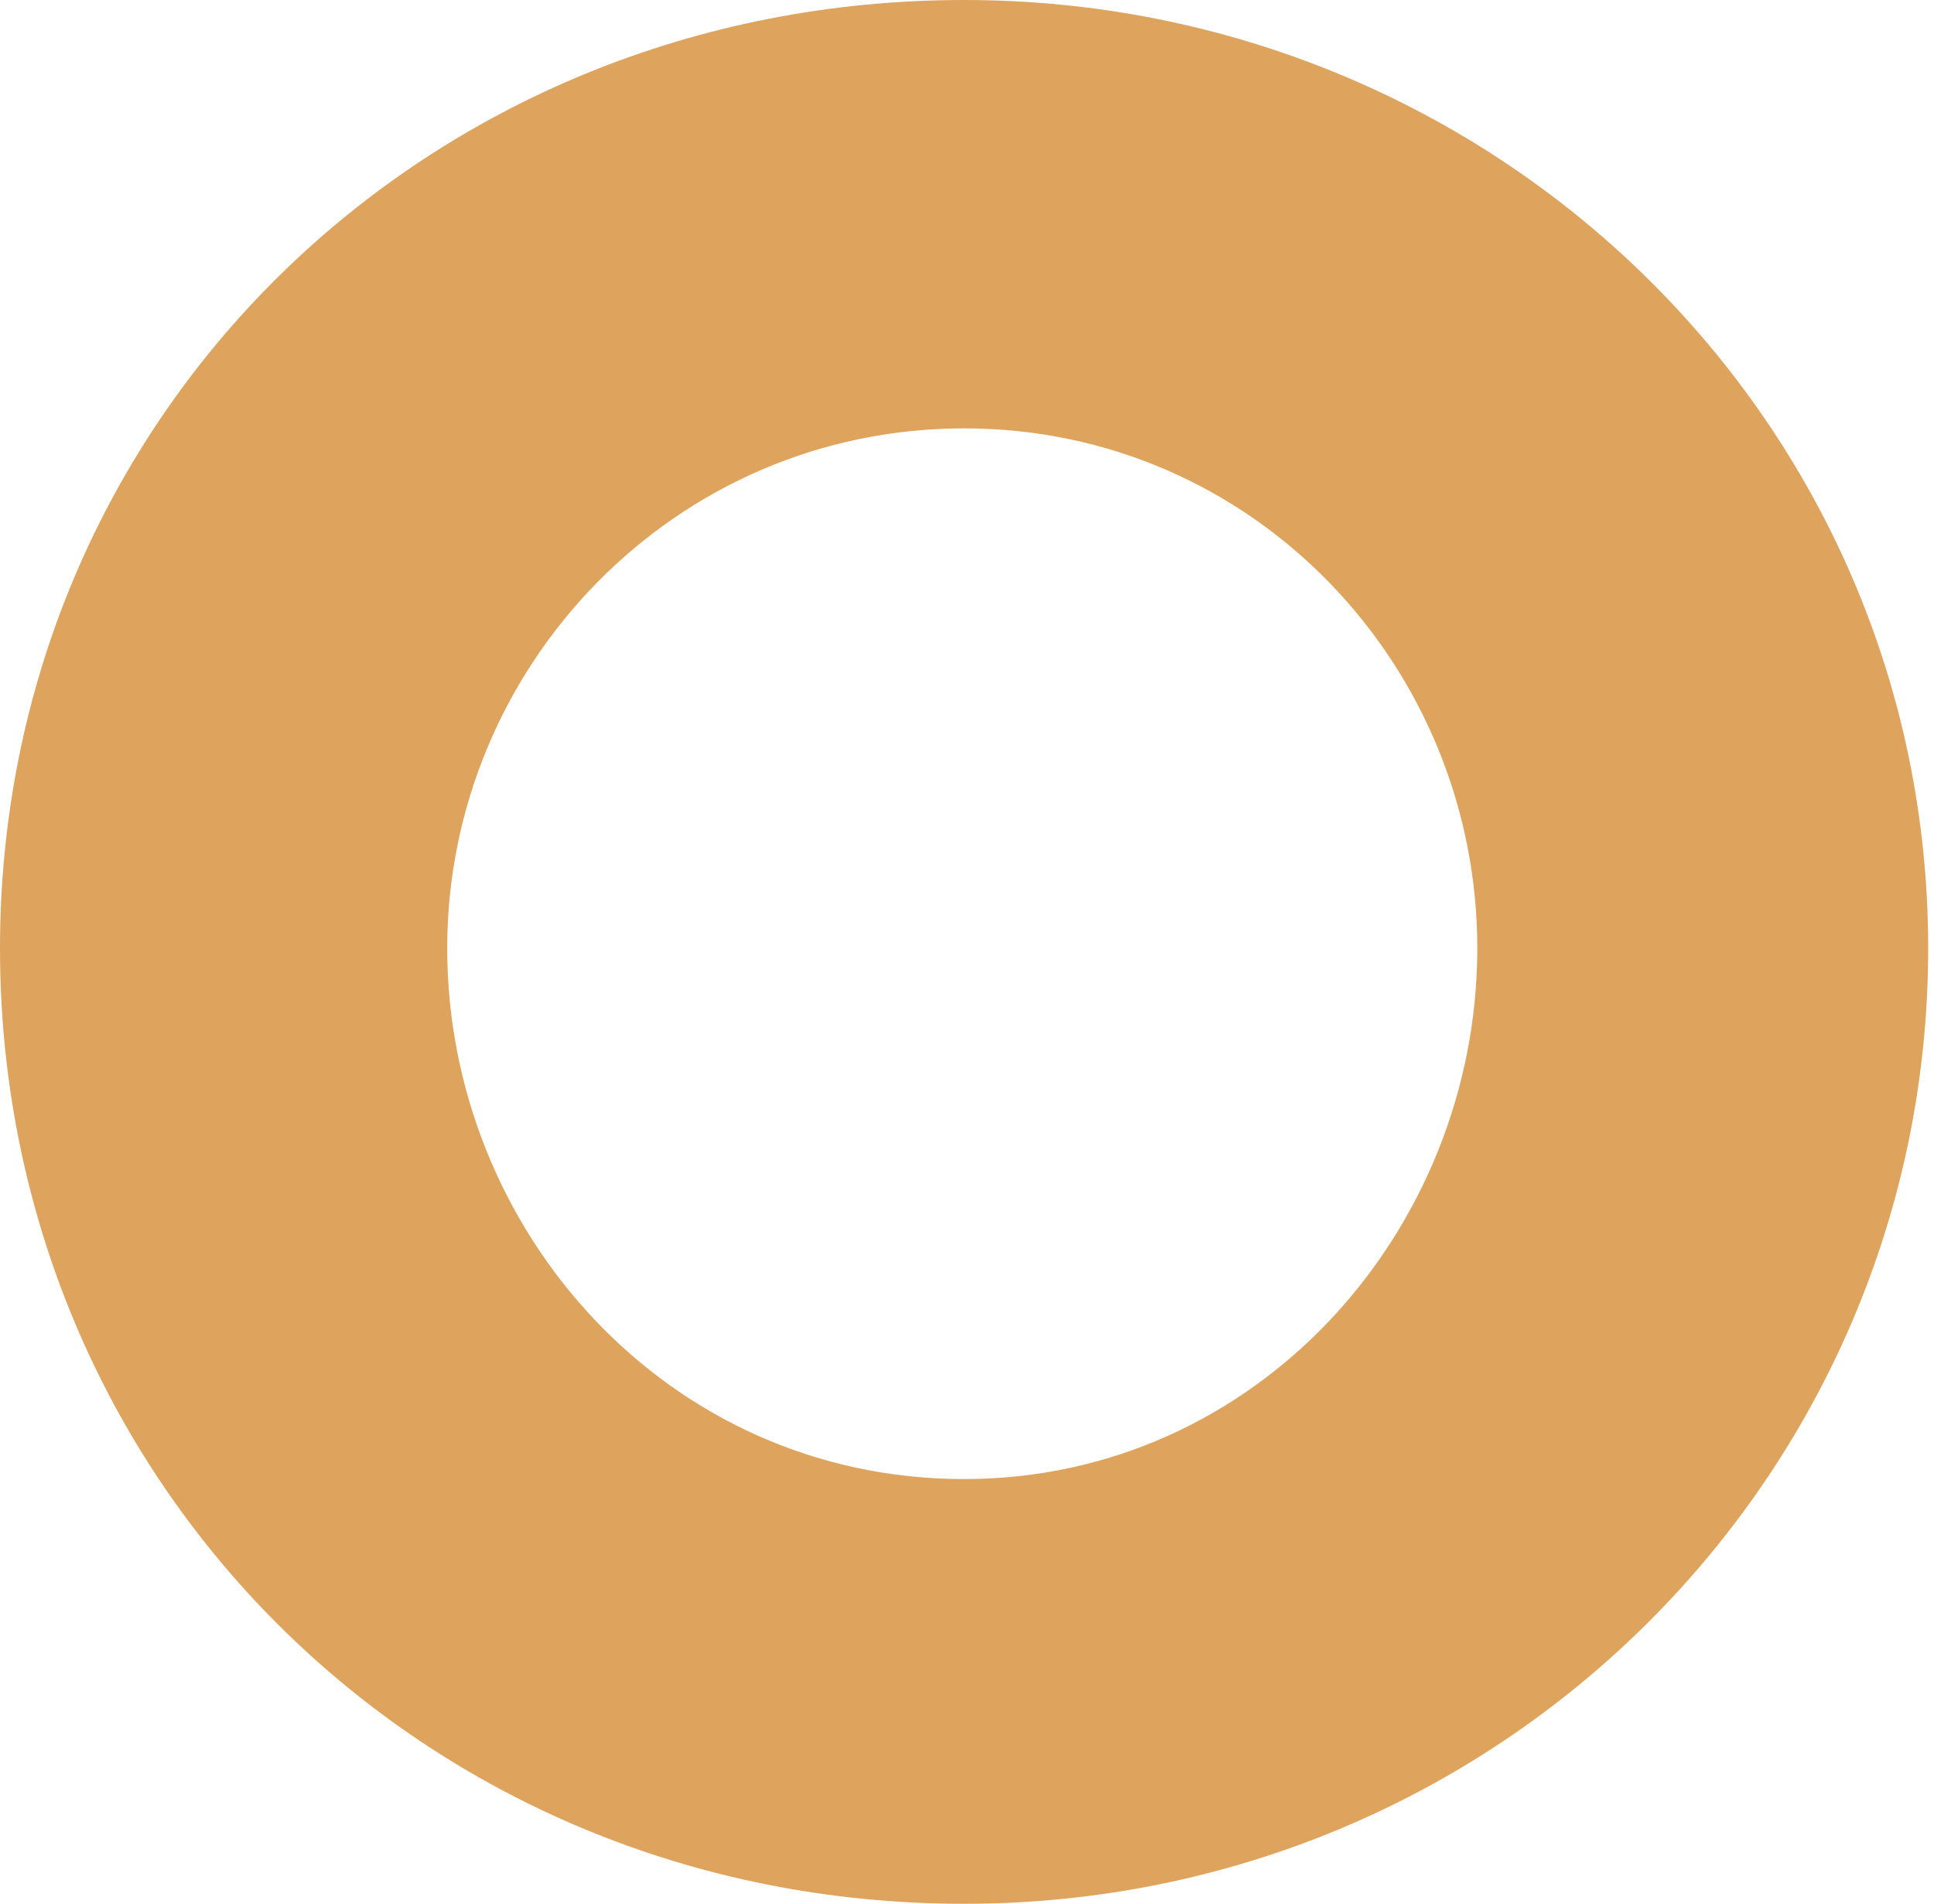
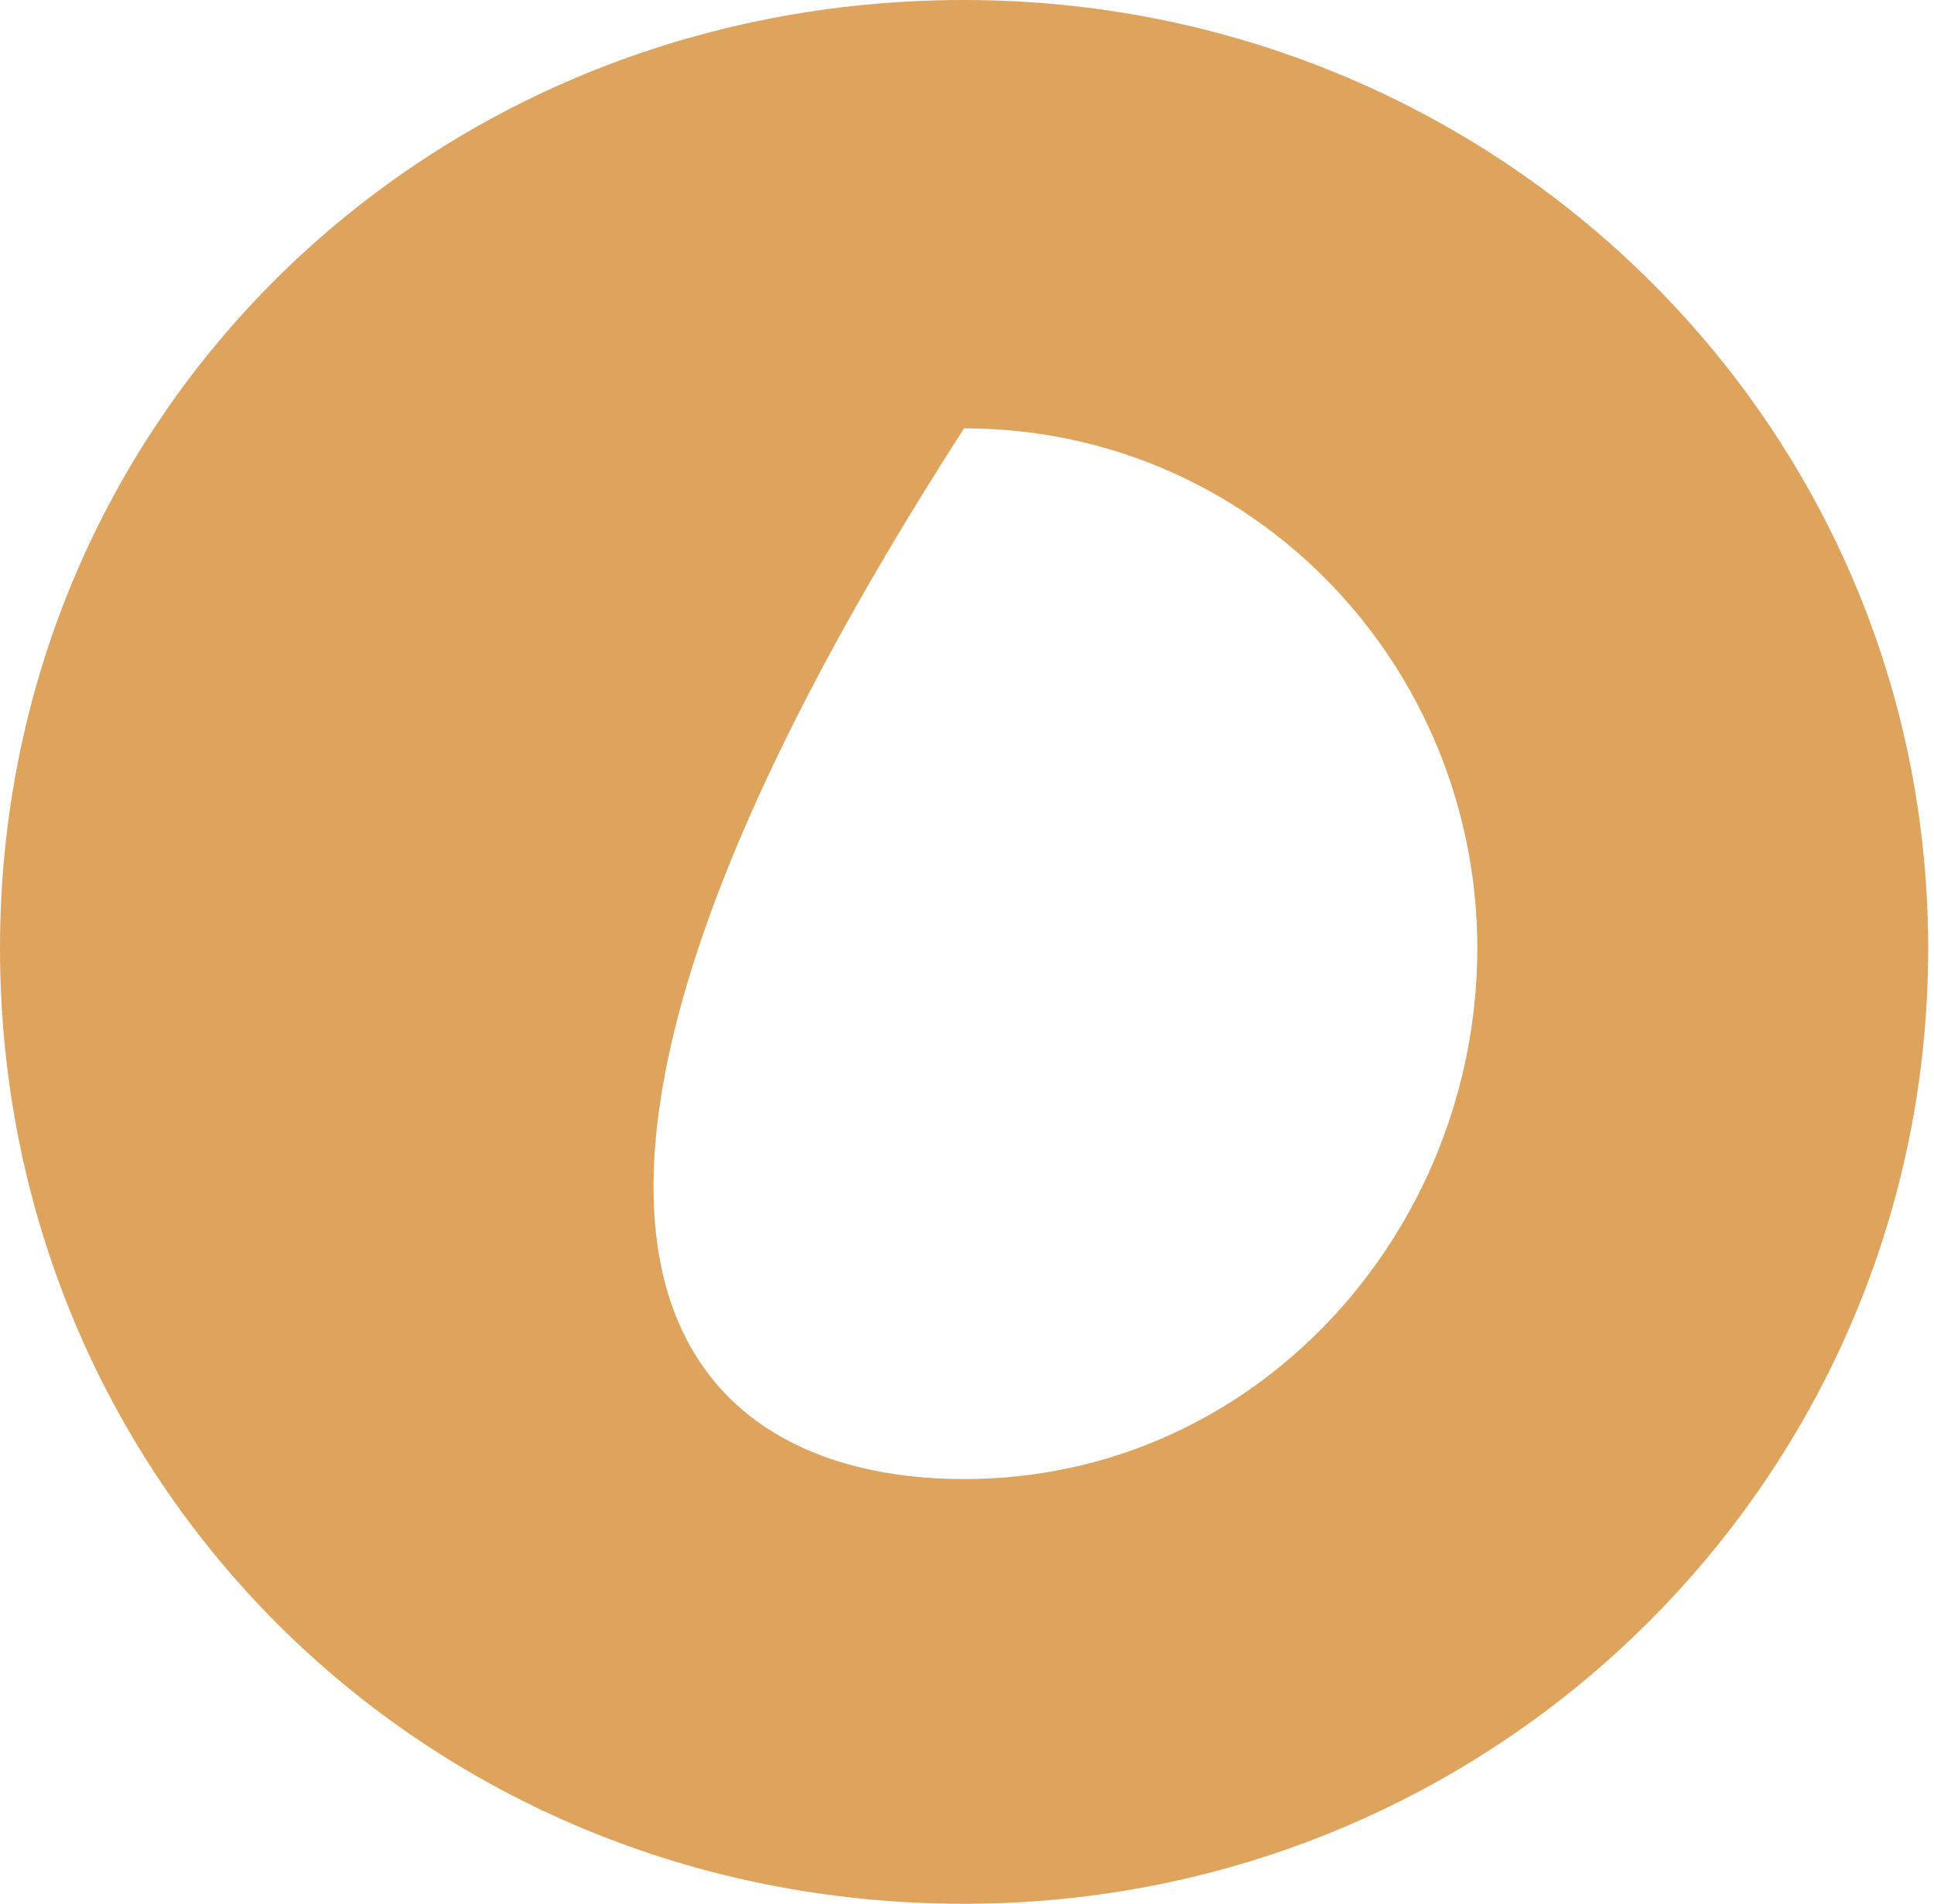
<svg xmlns="http://www.w3.org/2000/svg" width="191" height="188" viewBox="0 0 191 188" fill="none">
-   <path d="M95.213 42.301C66.615 42.301 44.166 65.797 44.166 93.638C44.166 121.476 65.889 146.059 95.213 146.059C124.174 146.059 145.897 121.476 145.897 93.638C145.897 65.796 123.812 42.301 95.213 42.301ZM95.213 188C41.632 188 0 146.06 0 93.639C0 41.213 41.994 0 95.213 0C147.705 0 190.426 41.577 190.426 93.639C190.426 145.699 148.069 188 95.213 188Z" fill="#DEA35D" />
+   <path d="M95.213 42.301C44.166 121.476 65.889 146.059 95.213 146.059C124.174 146.059 145.897 121.476 145.897 93.638C145.897 65.796 123.812 42.301 95.213 42.301ZM95.213 188C41.632 188 0 146.06 0 93.639C0 41.213 41.994 0 95.213 0C147.705 0 190.426 41.577 190.426 93.639C190.426 145.699 148.069 188 95.213 188Z" fill="#DEA35D" />
</svg>